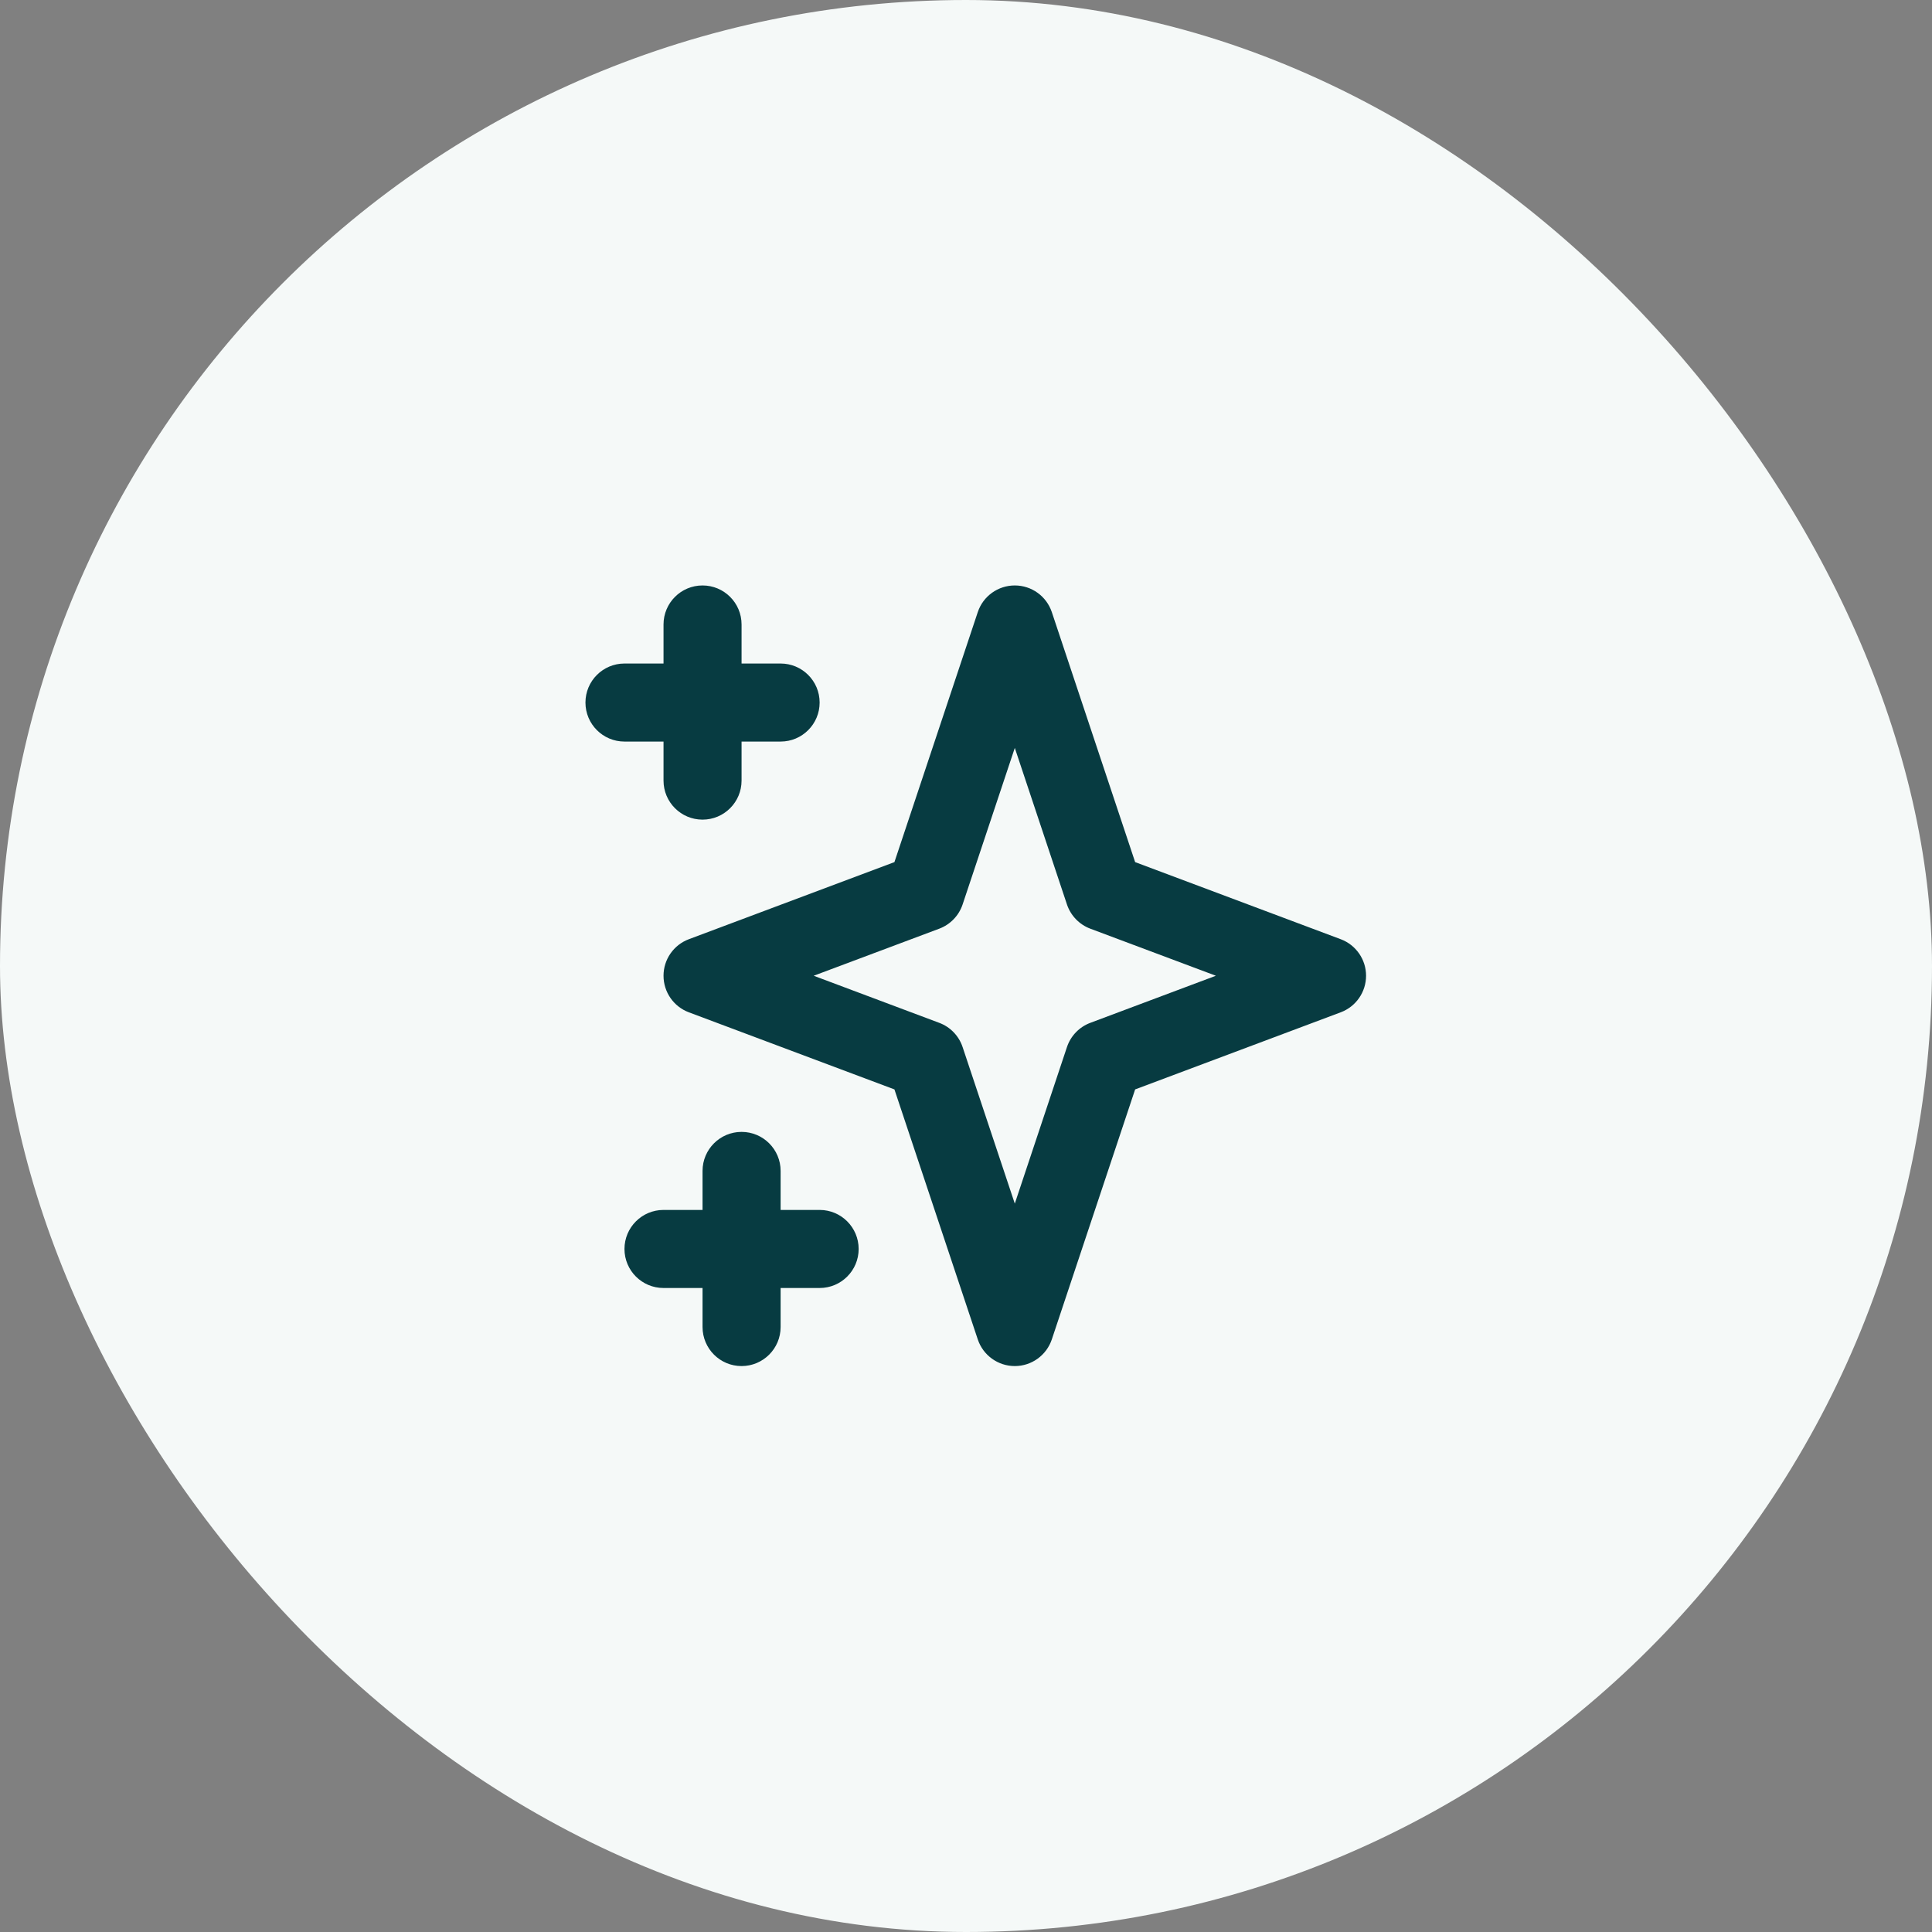
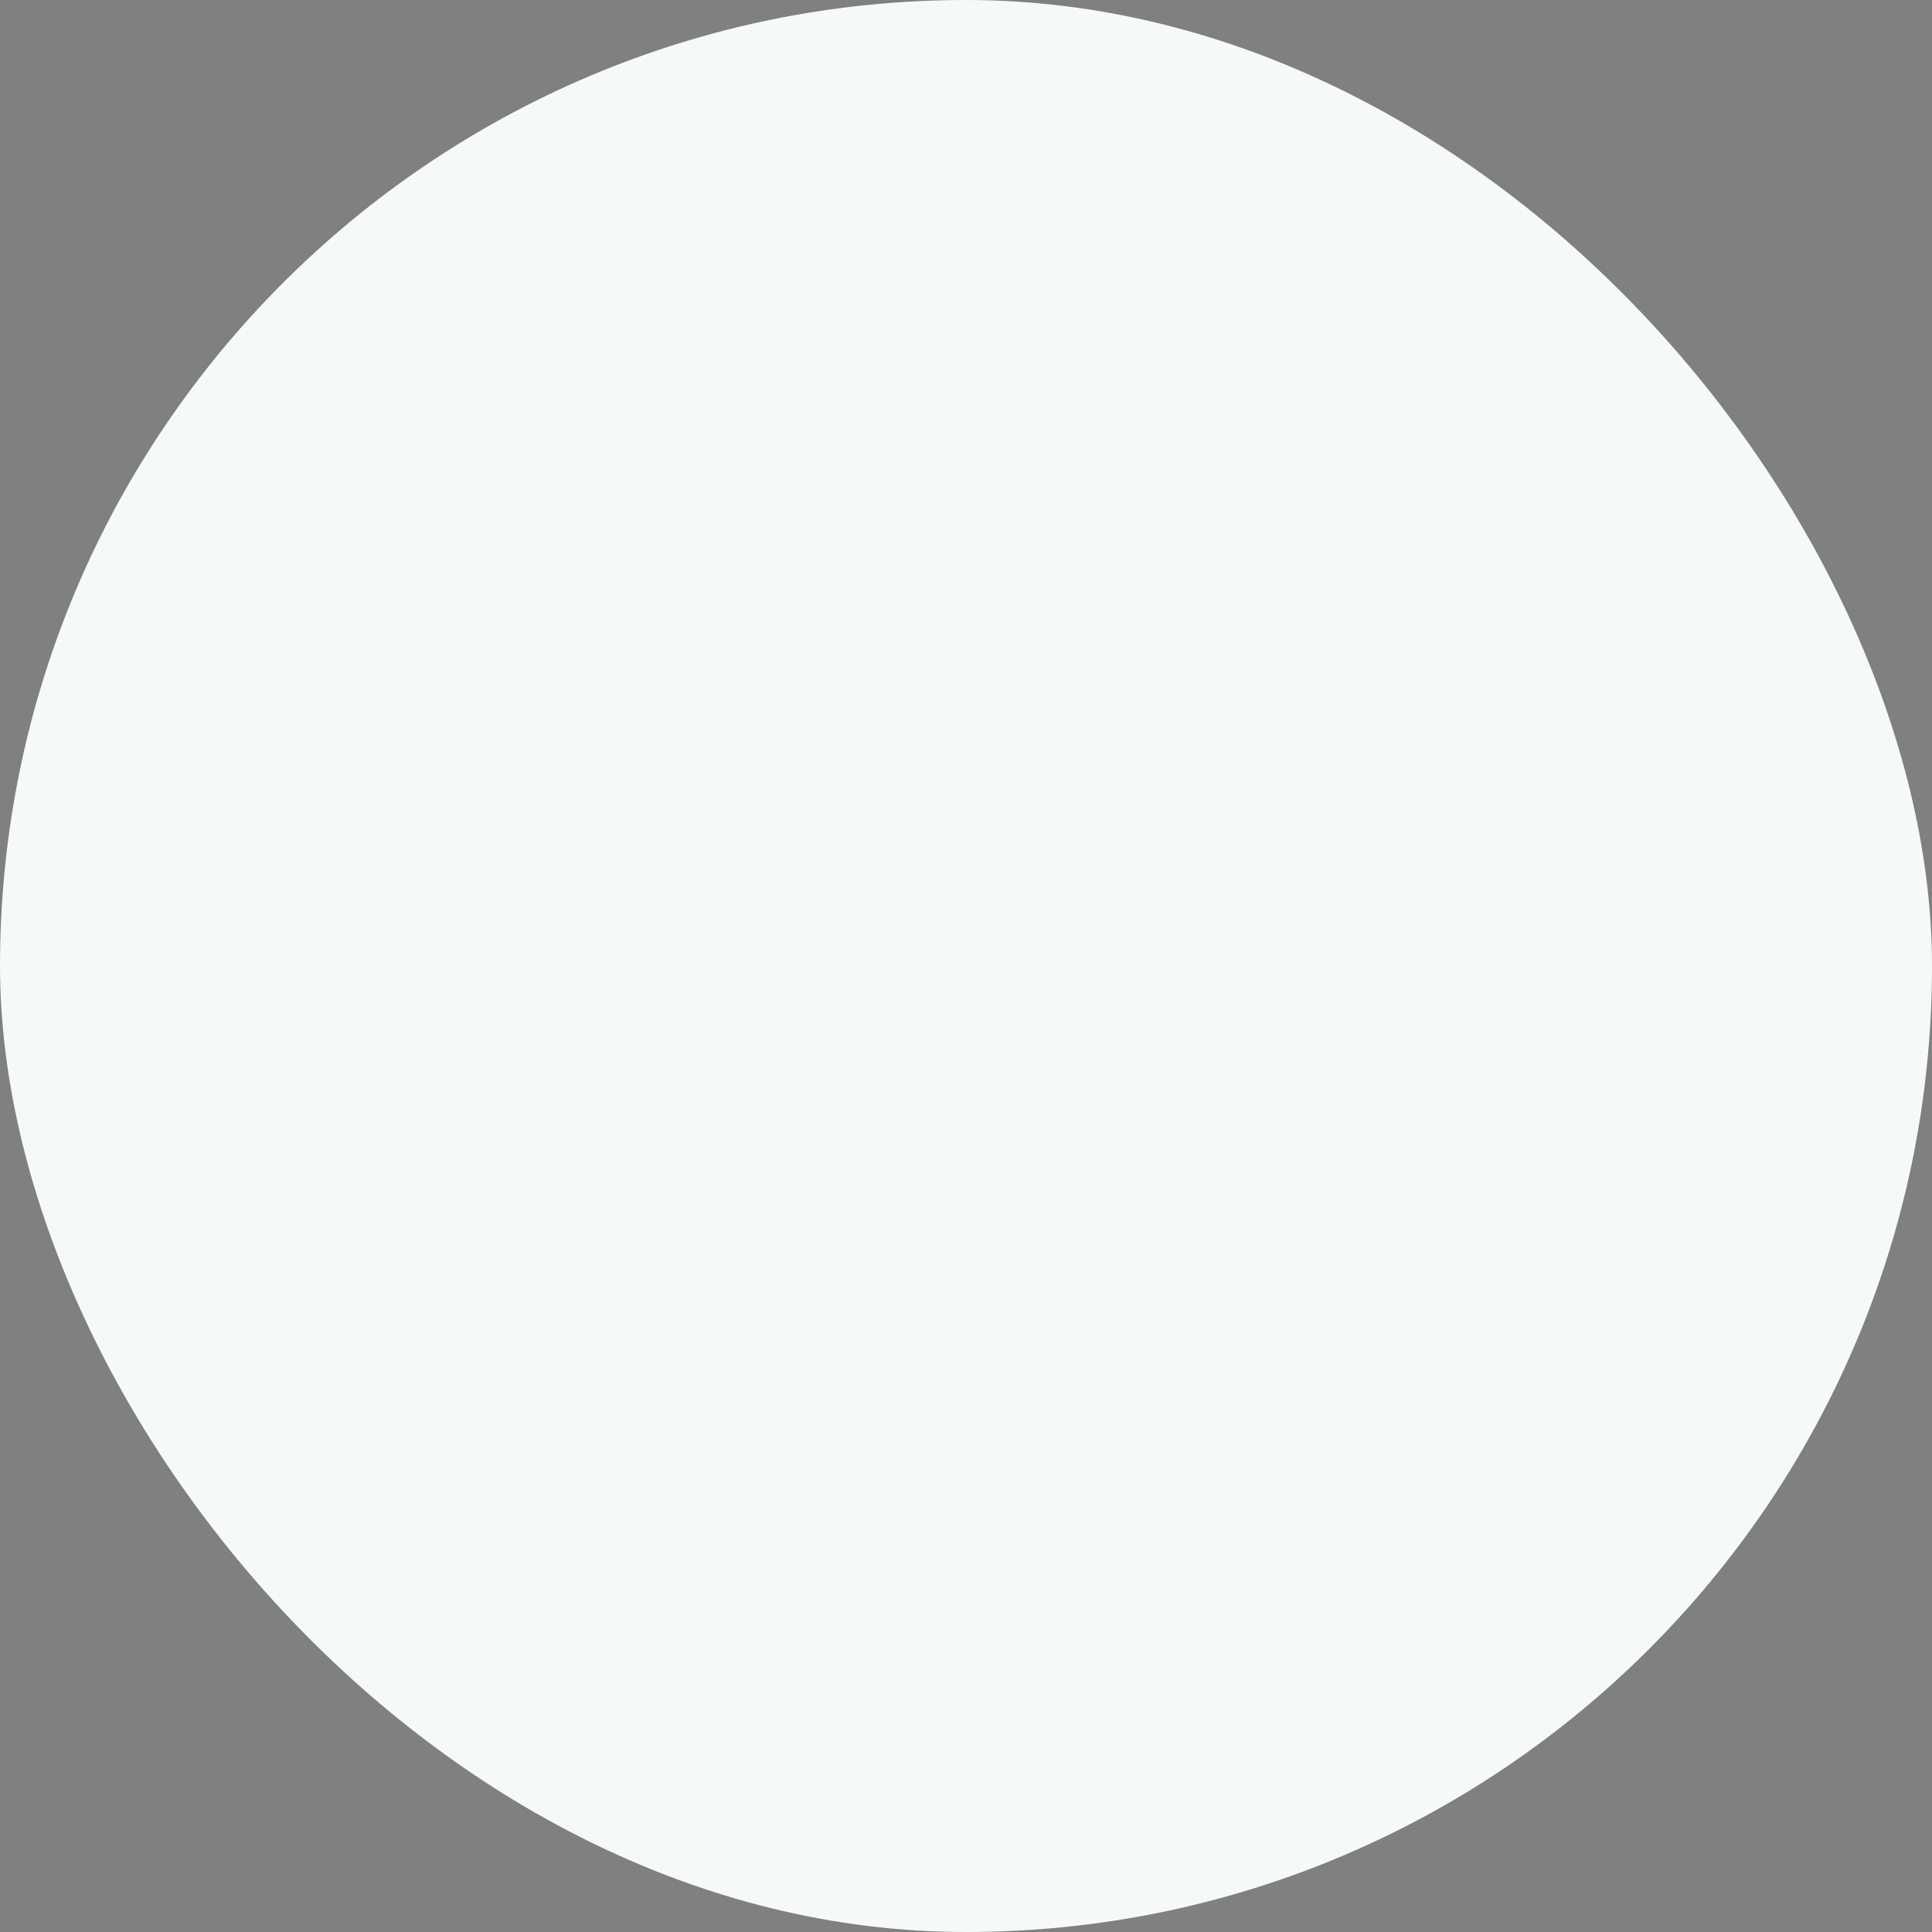
<svg xmlns="http://www.w3.org/2000/svg" width="66" height="66" viewBox="0 0 66 66" fill="none">
  <rect x="0" y="0" width="66" height="66" fill="#808080" stroke="none" />
  <rect width="66" height="66" rx="33" fill="#F5F9F8" />
-   <path fill-rule="evenodd" clip-rule="evenodd" d="M24 20C24.736 20 25.333 20.597 25.333 21.333V22.667H26.667C27.403 22.667 28 23.264 28 24C28 24.736 27.403 25.333 26.667 25.333H25.333V26.667C25.333 27.403 24.736 28 24 28C23.264 28 22.667 27.403 22.667 26.667V25.333H21.333C20.597 25.333 20 24.736 20 24C20 23.264 20.597 22.667 21.333 22.667H22.667V21.333C22.667 20.597 23.264 20 24 20ZM34.667 20C35.241 20 35.75 20.367 35.932 20.912L38.778 29.451L45.801 32.085C46.322 32.28 46.667 32.778 46.667 33.333C46.667 33.889 46.322 34.387 45.801 34.582L38.778 37.216L35.932 45.755C35.75 46.299 35.241 46.667 34.667 46.667C34.093 46.667 33.583 46.299 33.402 45.755L30.555 37.216L23.532 34.582C23.011 34.387 22.667 33.889 22.667 33.333C22.667 32.778 23.011 32.28 23.532 32.085L30.555 29.451L33.402 20.912C33.583 20.367 34.093 20 34.667 20ZM34.667 25.55L32.884 30.898C32.757 31.279 32.464 31.583 32.087 31.725L27.797 33.333L32.087 34.942C32.464 35.083 32.757 35.387 32.884 35.769L34.667 41.117L36.449 35.769C36.577 35.387 36.869 35.083 37.246 34.942L41.536 33.333L37.246 31.725C36.869 31.583 36.577 31.279 36.449 30.898L34.667 25.55ZM25.333 38.667C26.07 38.667 26.667 39.264 26.667 40V41.333H28C28.736 41.333 29.333 41.93 29.333 42.667C29.333 43.403 28.736 44 28 44H26.667V45.333C26.667 46.07 26.07 46.667 25.333 46.667C24.597 46.667 24 46.07 24 45.333V44H22.667C21.93 44 21.333 43.403 21.333 42.667C21.333 41.93 21.93 41.333 22.667 41.333H24V40C24 39.264 24.597 38.667 25.333 38.667Z" fill="#073B41" />
</svg>